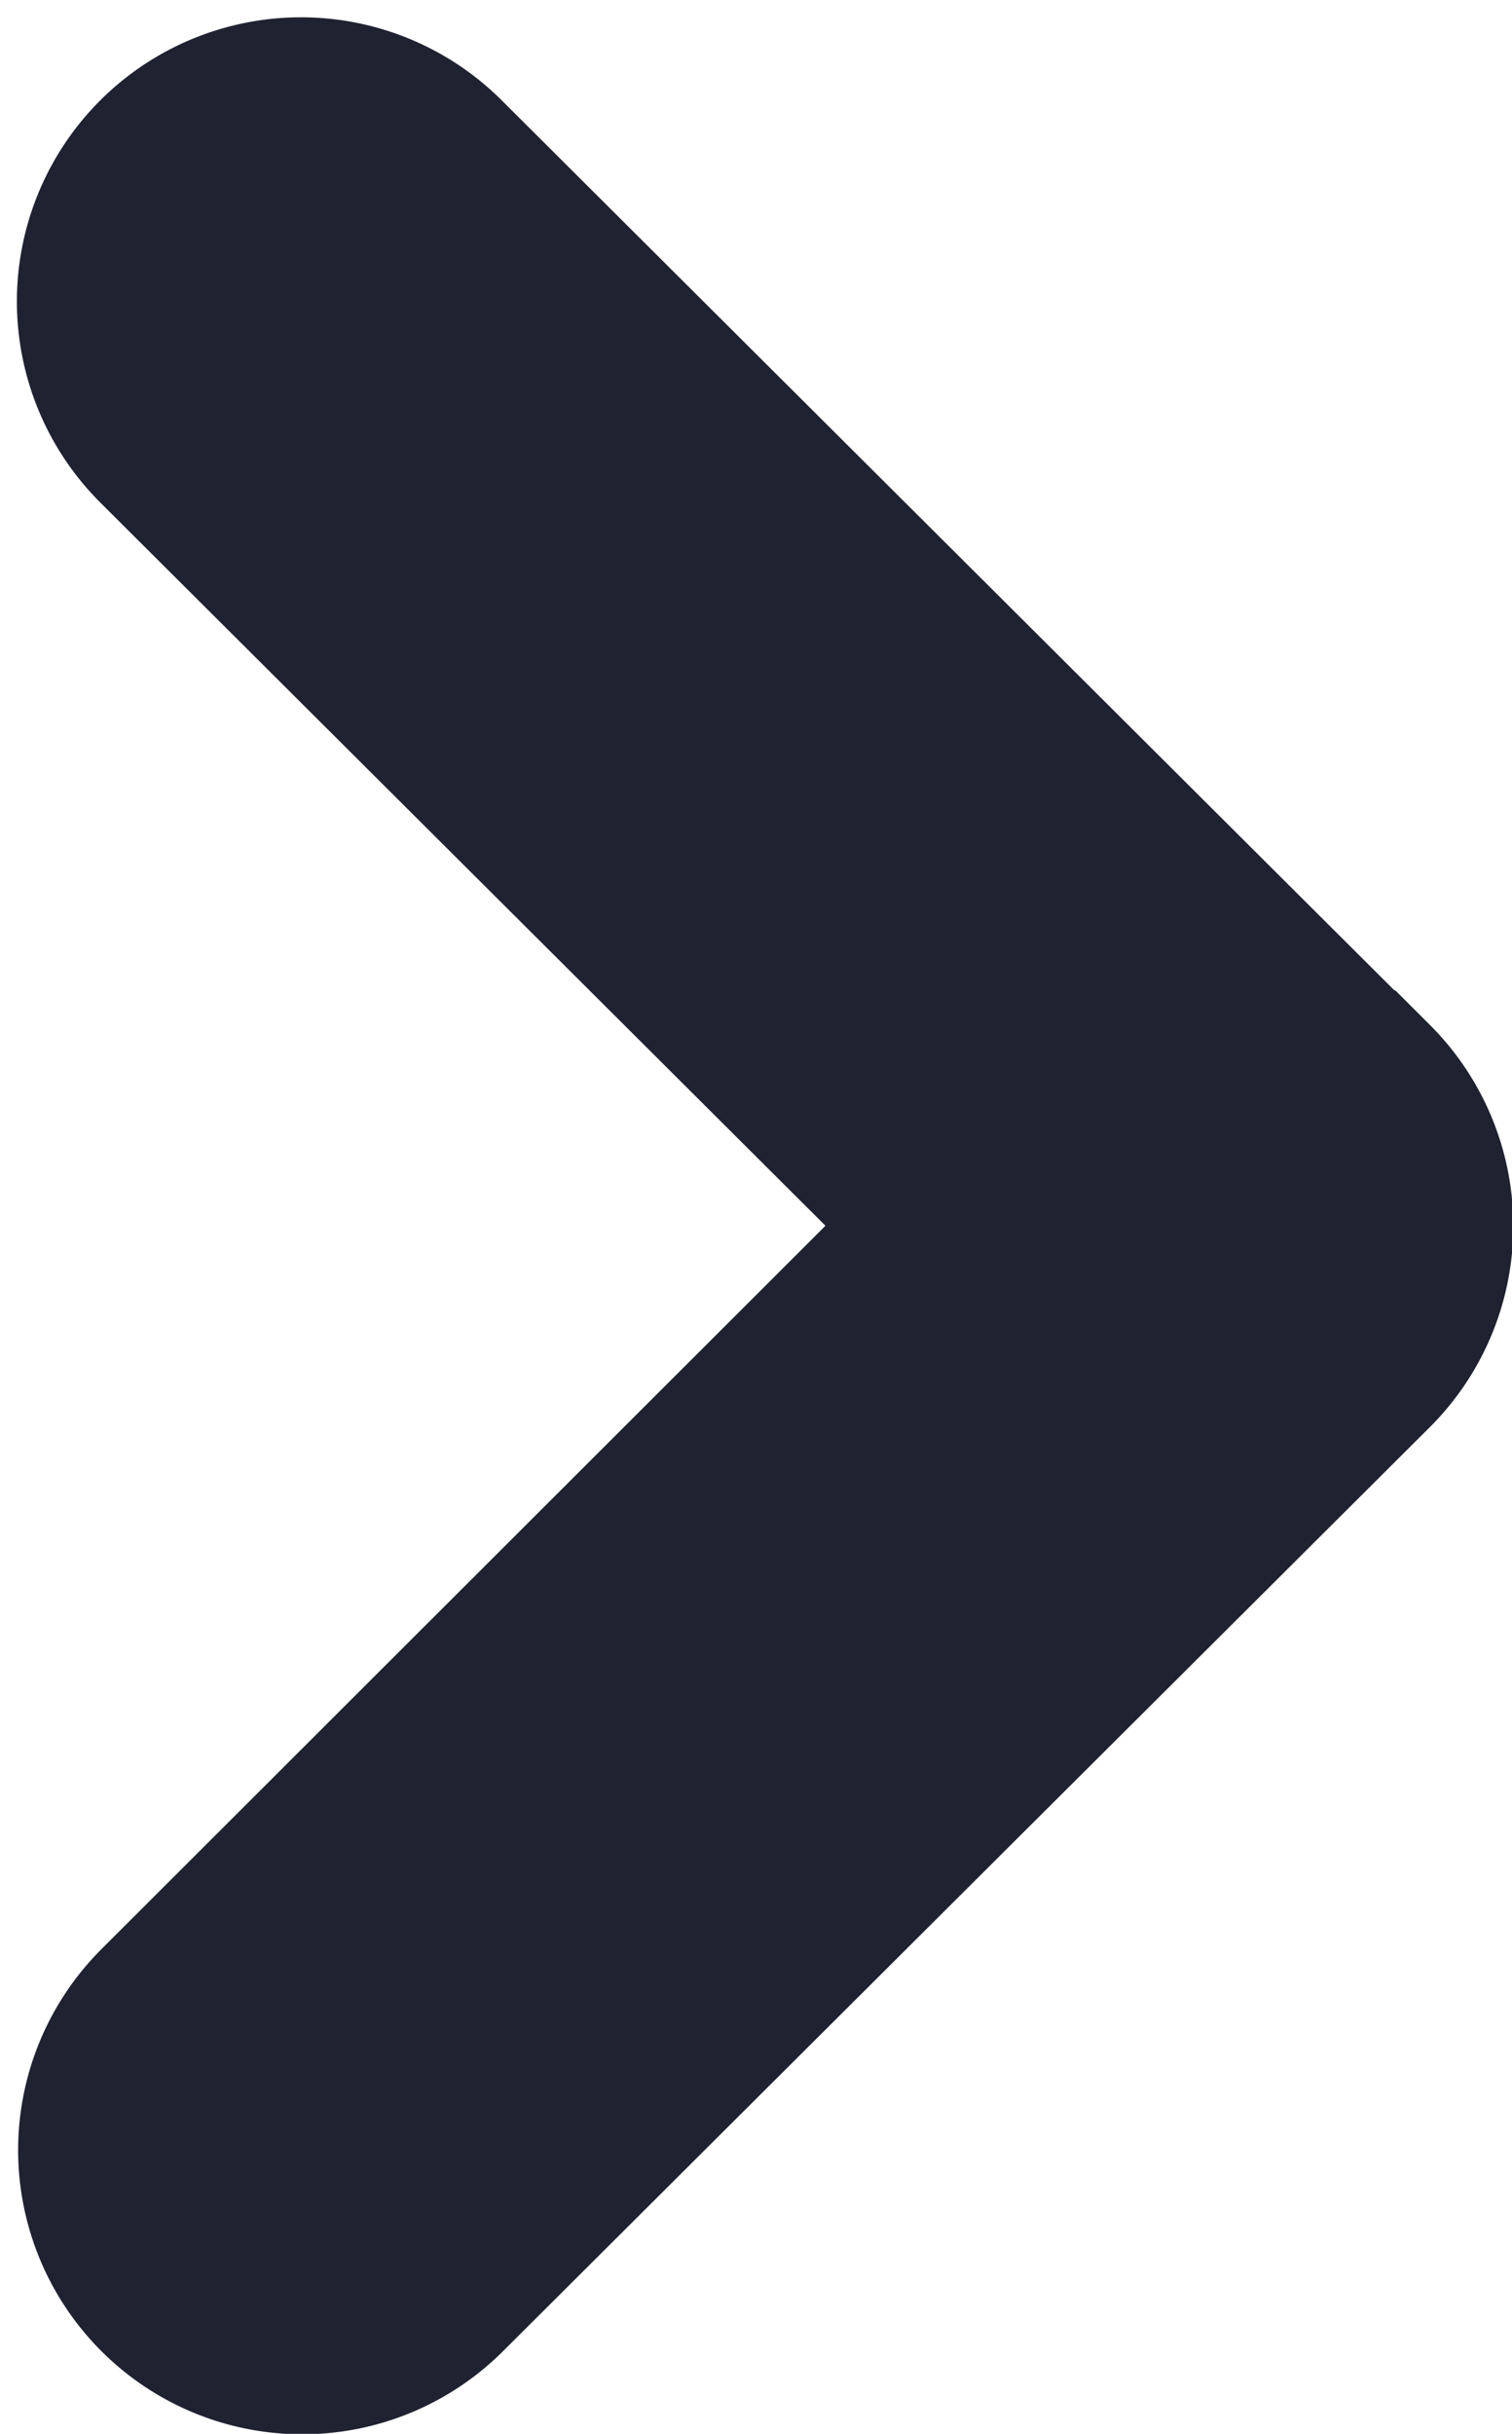
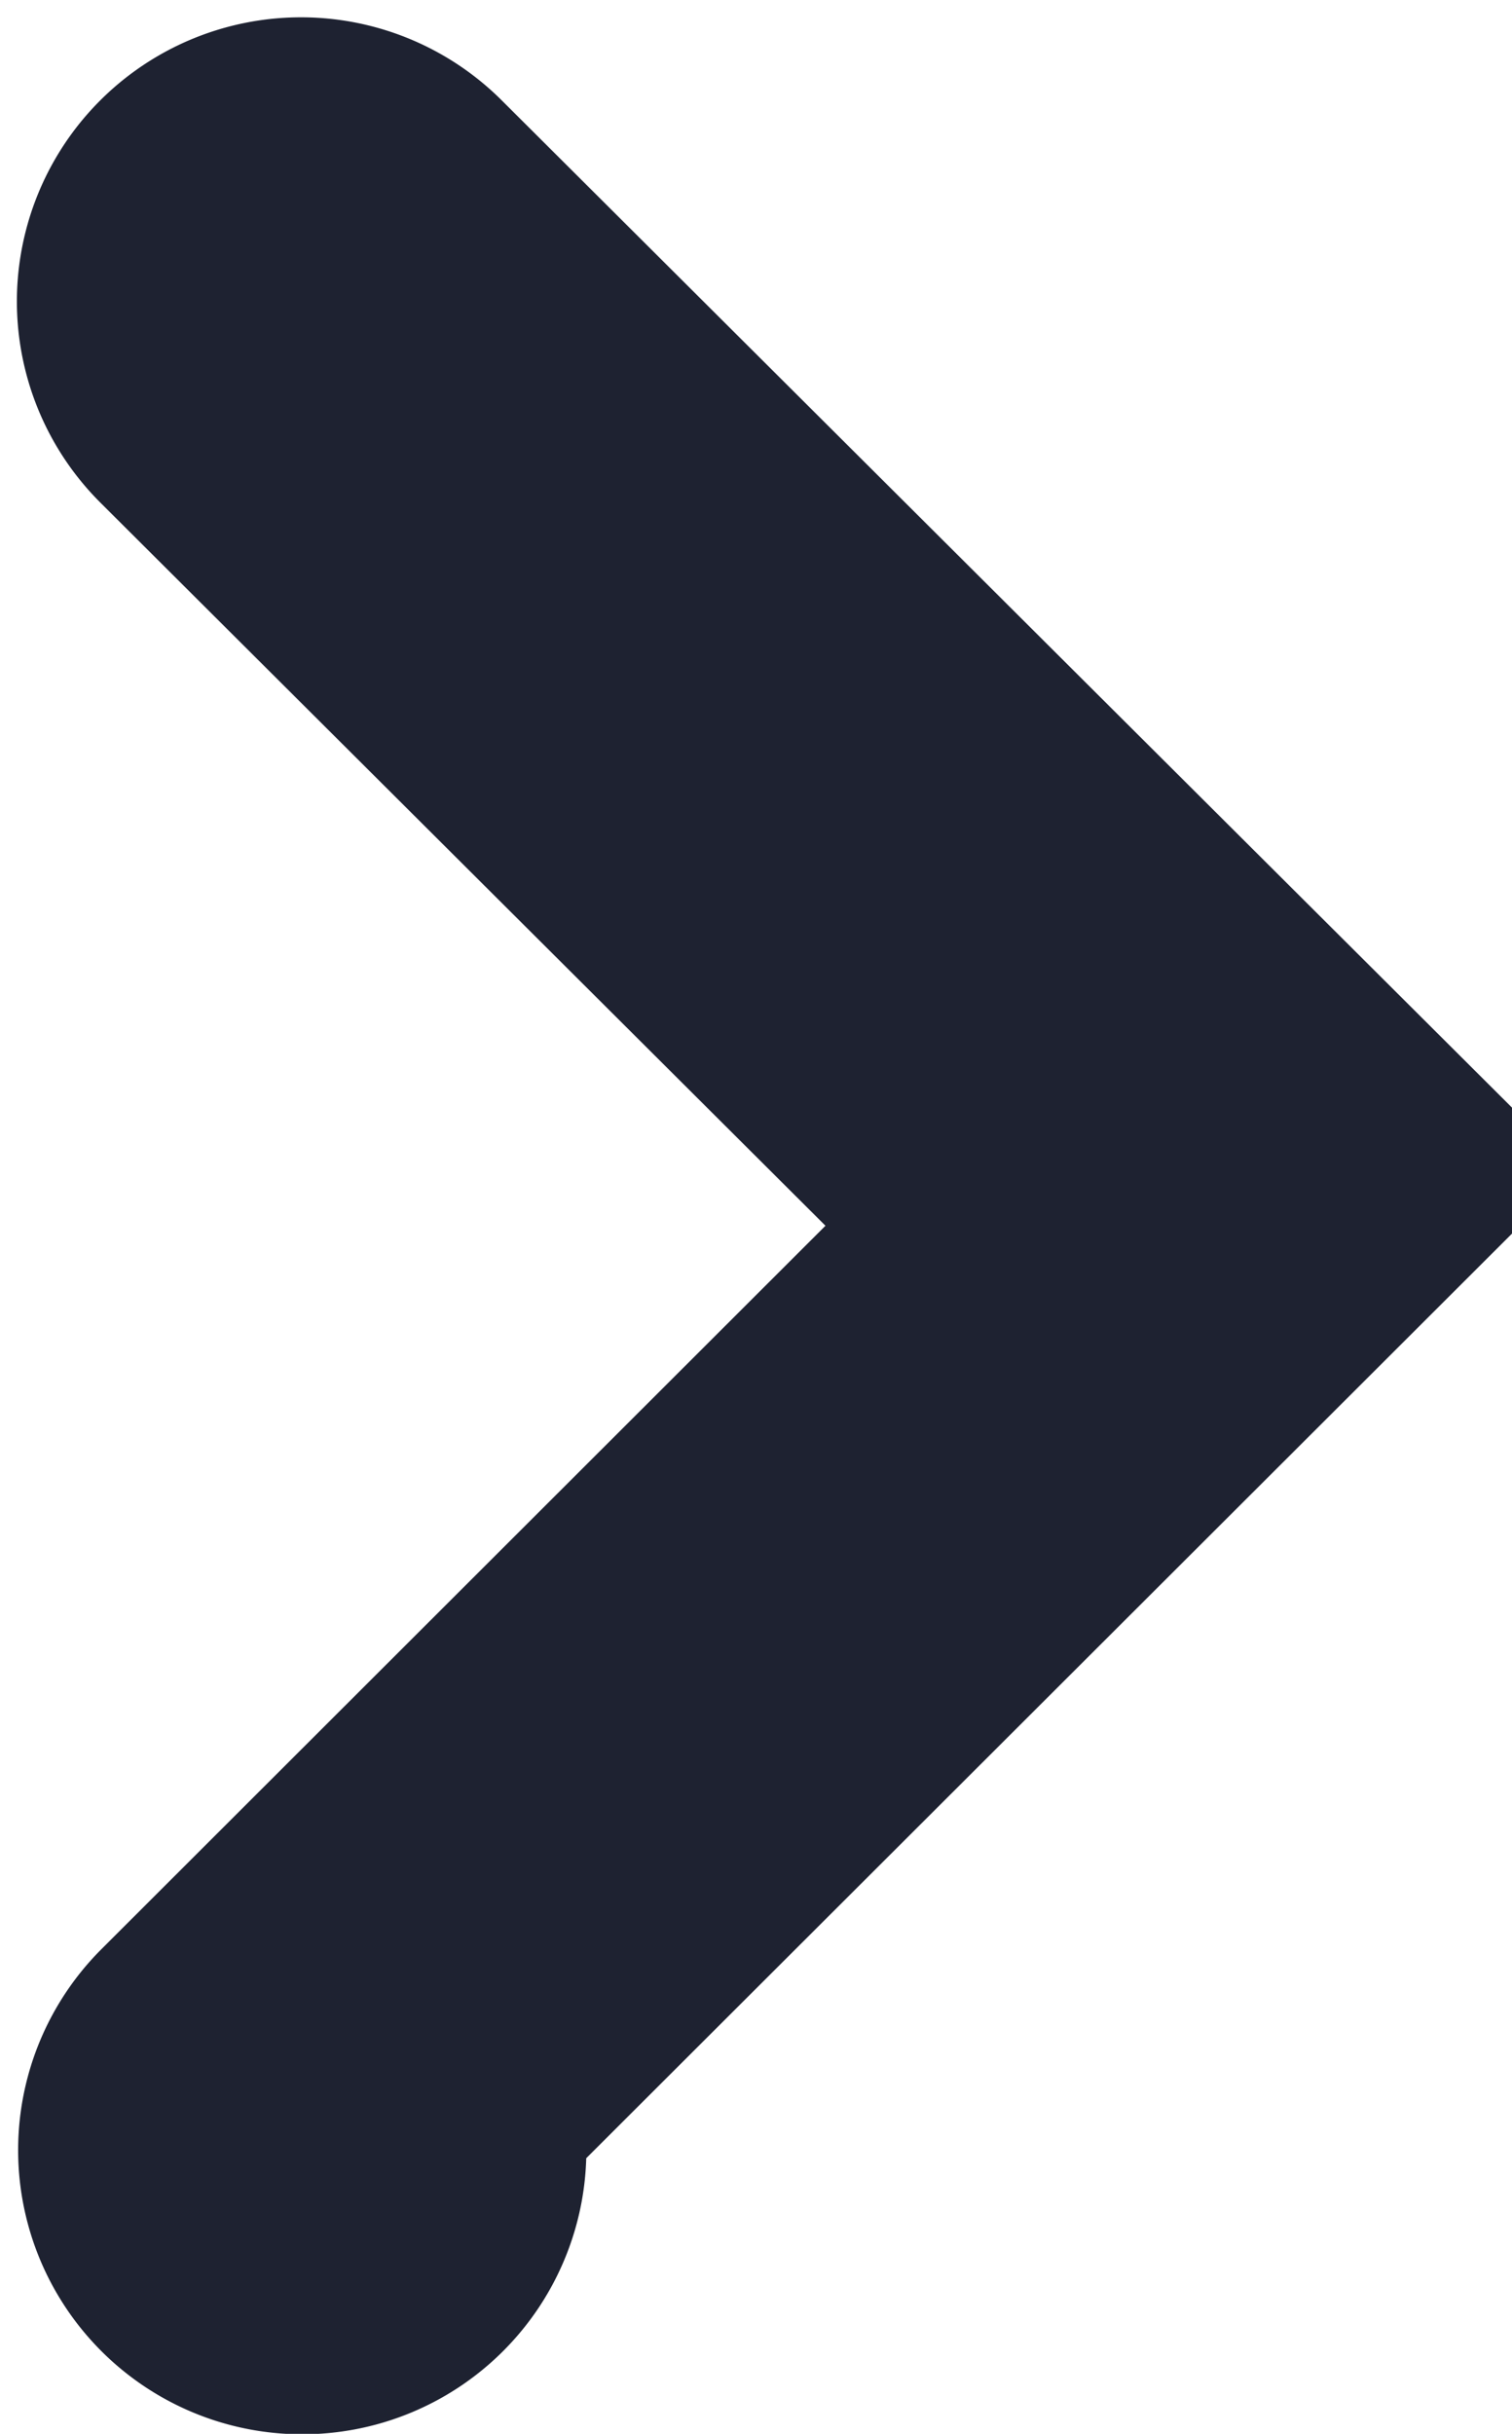
<svg xmlns="http://www.w3.org/2000/svg" width="3.662" height="5.894" viewBox="0 0 3.662 5.894">
  <g id="dropdown_icon" data-name="dropdown icon" transform="translate(-117.201 0.542)">
    <g id="Group_21" data-name="Group 21" transform="translate(117.742 0)">
-       <path id="Path_51" data-name="Path 51" d="M120.308,2.293,118.063.055a.188.188,0,1,0-.266.266l2.111,2.105L117.8,4.532a.188.188,0,0,0,.266.266l2.245-2.238a.188.188,0,0,0,0-.266Z" transform="translate(-117.742 0)" fill="#1e2231" stroke="#1e2231" stroke-width="1" />
+       <path id="Path_51" data-name="Path 51" d="M120.308,2.293,118.063.055a.188.188,0,1,0-.266.266l2.111,2.105L117.8,4.532a.188.188,0,0,0,.266.266a.188.188,0,0,0,0-.266Z" transform="translate(-117.742 0)" fill="#1e2231" stroke="#1e2231" stroke-width="1" />
    </g>
  </g>
</svg>